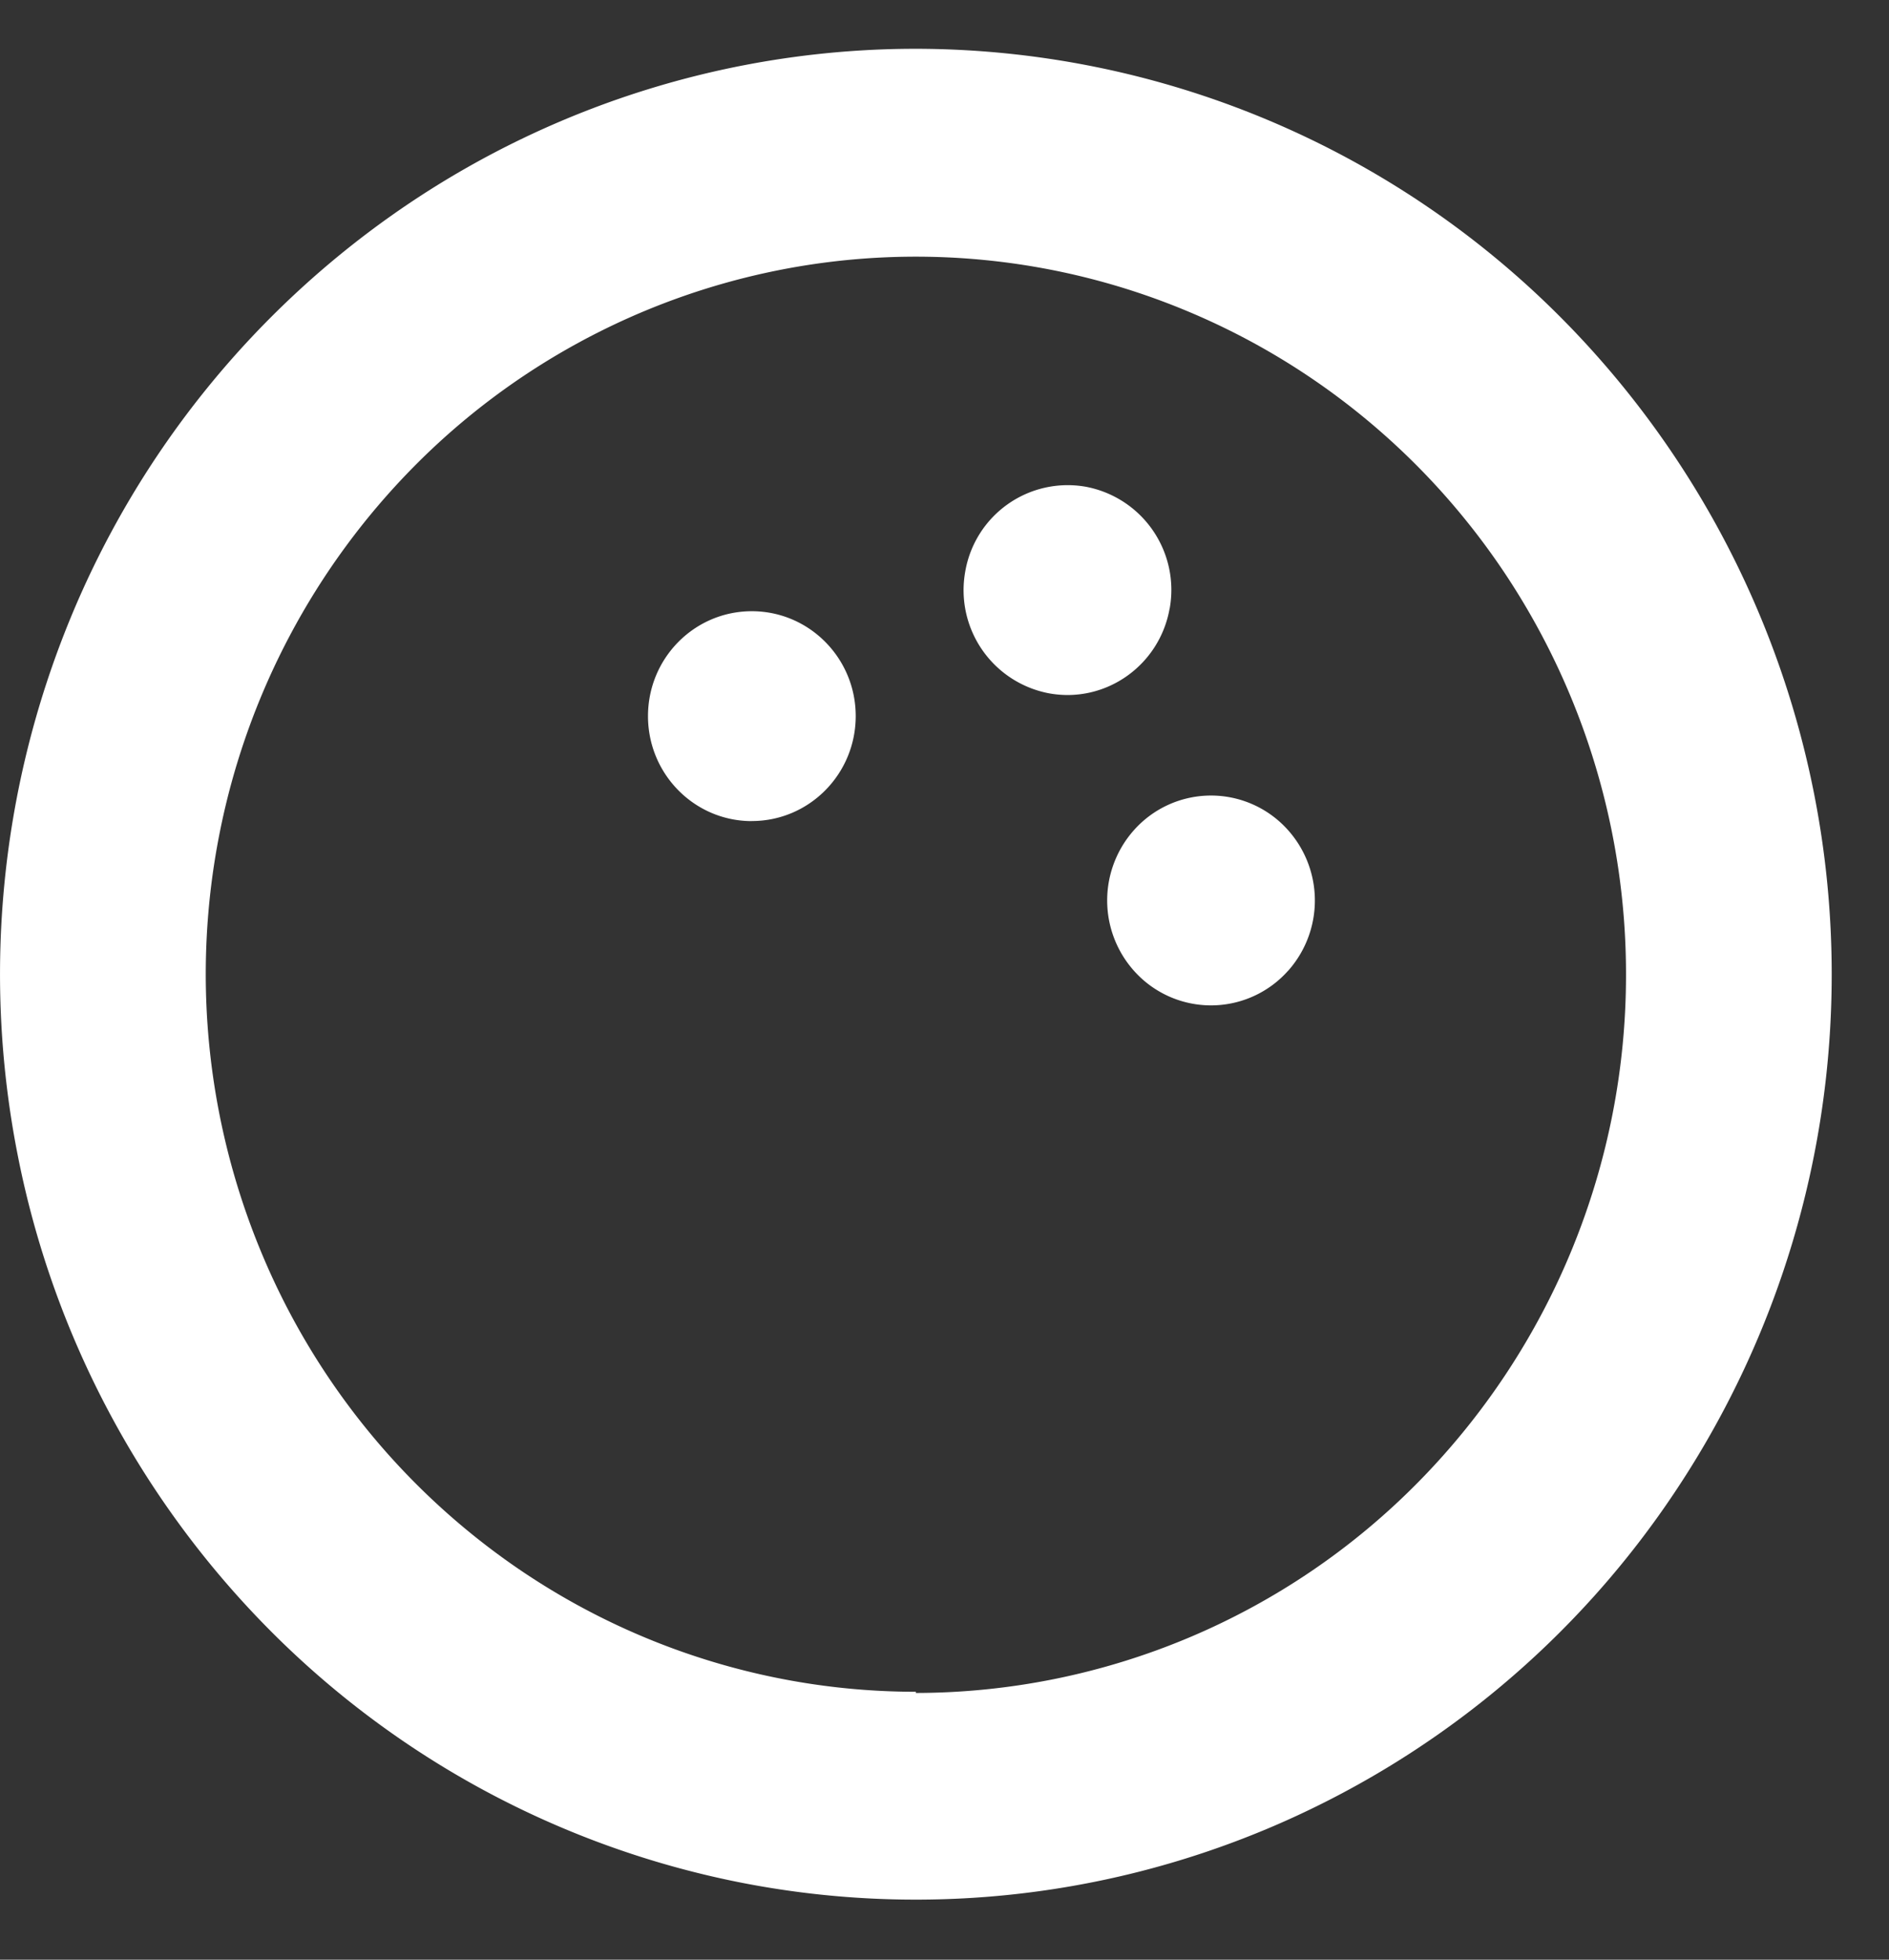
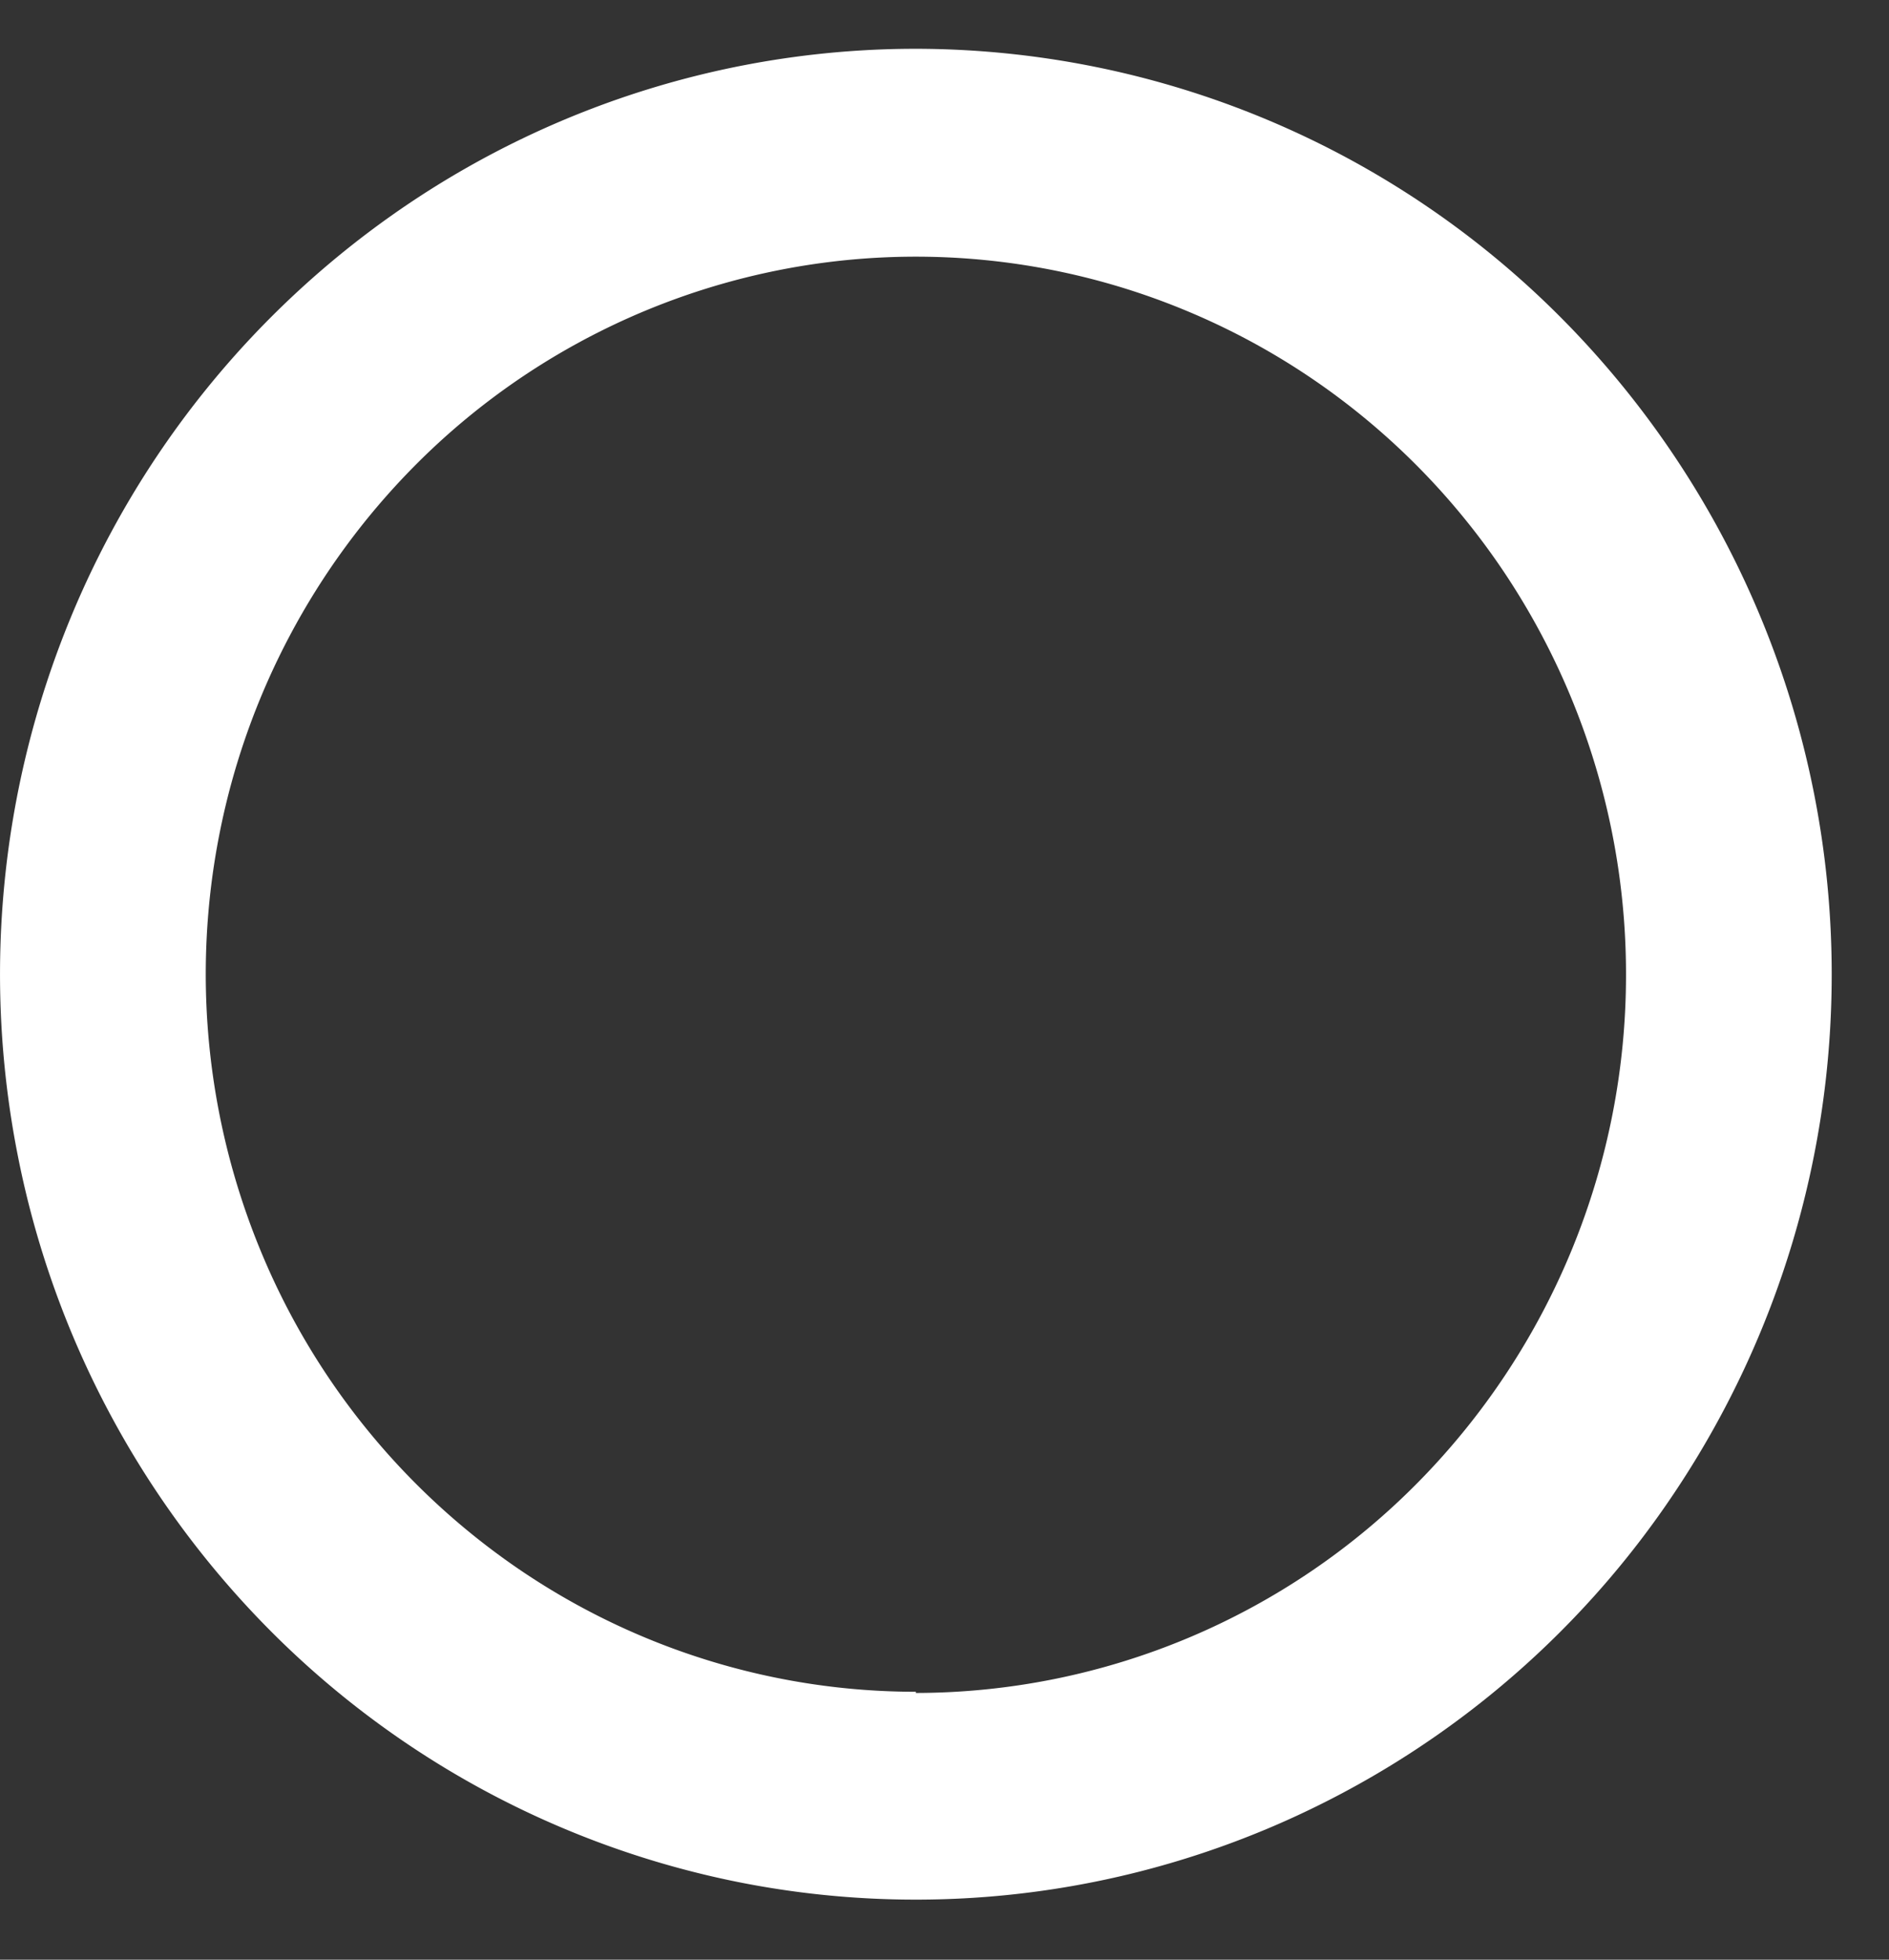
<svg xmlns="http://www.w3.org/2000/svg" width="27" height="28" fill="none">
  <rect width="100%" height="100%" fill="#333333" stroke="none" />
-   <path fill="#fff" d="M10.746 11.731c.82 0 1.485-.671 1.485-1.5 0-.827-.665-1.498-1.485-1.498s-1.484.67-1.484 1.499c0 .828.664 1.5 1.484 1.5M18.412 13.87a1.51 1.51 0 0 0-.108-2.117 1.474 1.474 0 0 0-2.097.109 1.51 1.51 0 0 0 .108 2.117 1.474 1.474 0 0 0 2.096-.109M16.719 8.693a1.5 1.5 0 0 0-1.203-1.739 1.486 1.486 0 0 0-1.72 1.215 1.5 1.5 0 0 0 1.202 1.738c.807.145 1.577-.4 1.72-1.214" />
  <path fill="#fff" d="M13.09.697c-2.588 0-5.12.776-7.272 2.229A13.2 13.2 0 0 0 .996 8.86a13.35 13.35 0 0 0-.744 7.639 13.26 13.26 0 0 0 3.582 6.77 13.05 13.05 0 0 0 6.703 3.619c2.539.51 5.171.248 7.563-.753a13.1 13.1 0 0 0 5.875-4.87 13.3 13.3 0 0 0 2.206-7.346 13.3 13.3 0 0 0-3.836-9.347A13.03 13.03 0 0 0 13.091.697m0 23.475c-2.007 0-3.97-.601-5.639-1.728a10.23 10.23 0 0 1-3.738-4.601 10.35 10.35 0 0 1-.578-5.924 10.3 10.3 0 0 1 2.778-5.25 10.1 10.1 0 0 1 5.197-2.805 10.06 10.06 0 0 1 5.865.584c1.855.775 3.44 2.09 4.555 3.776a10.33 10.33 0 0 1 1.71 5.695 10.32 10.32 0 0 1-2.97 7.258 10.1 10.1 0 0 1-7.18 3.012z" />
</svg>